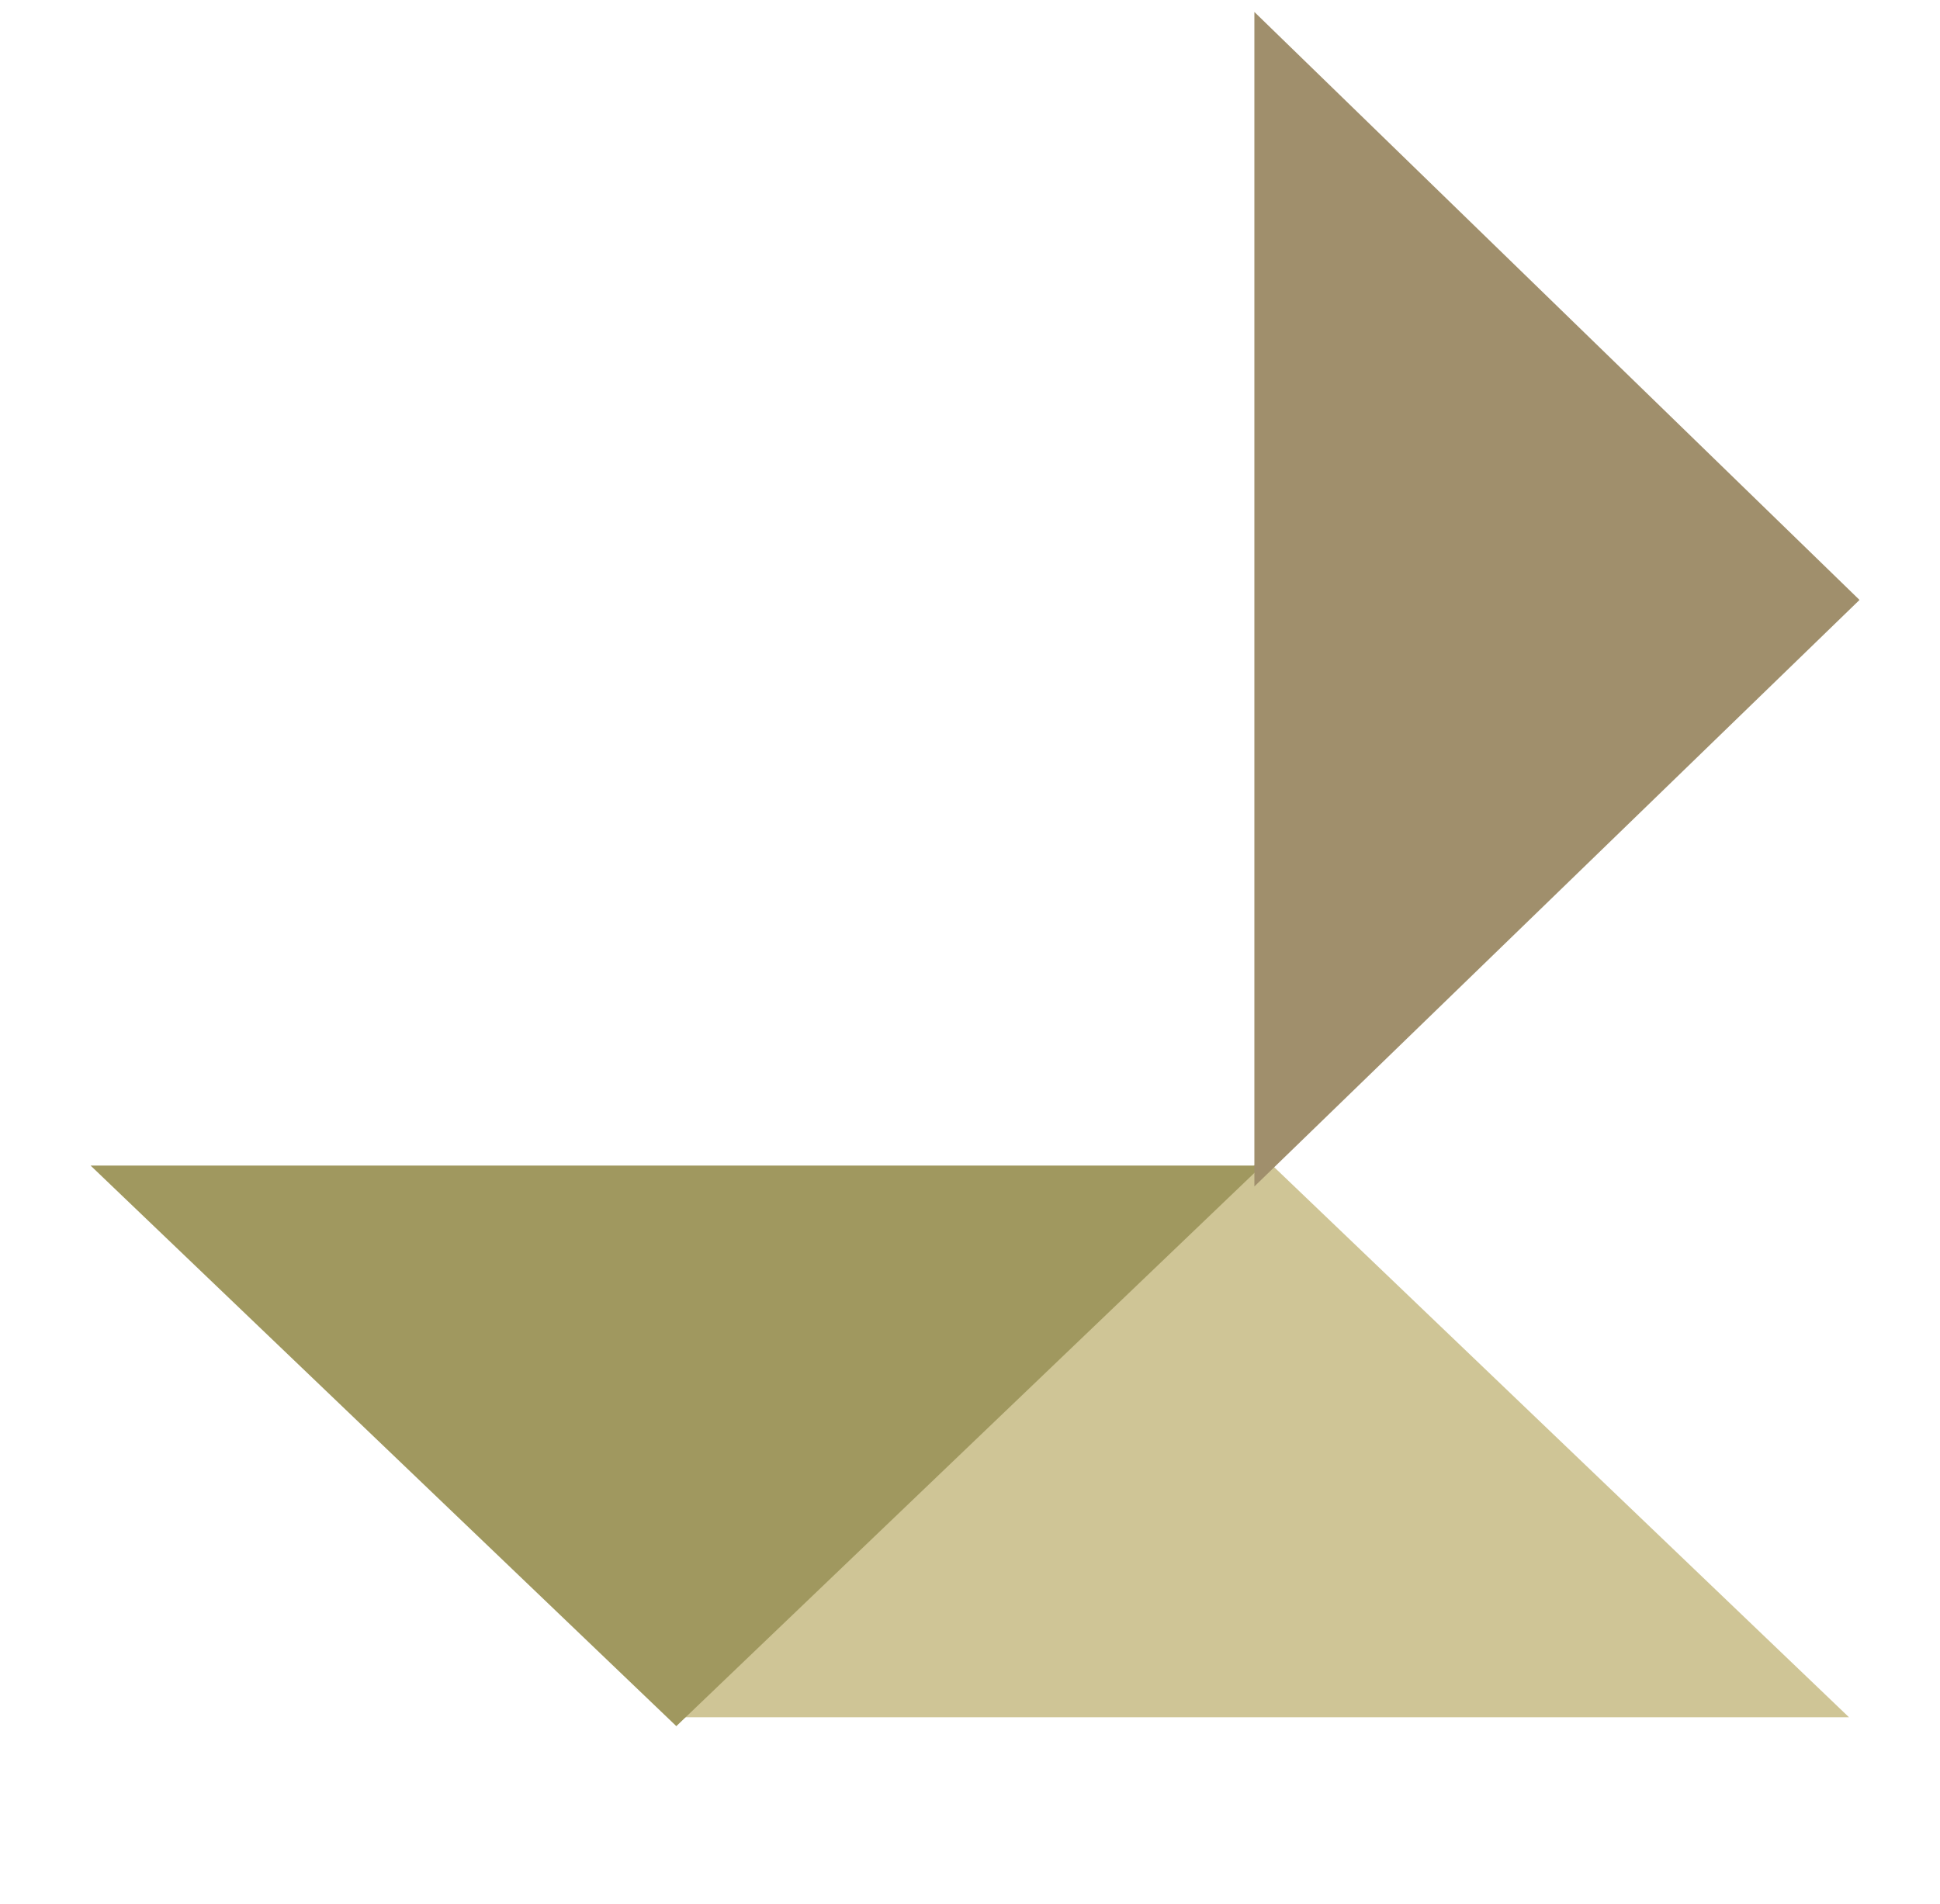
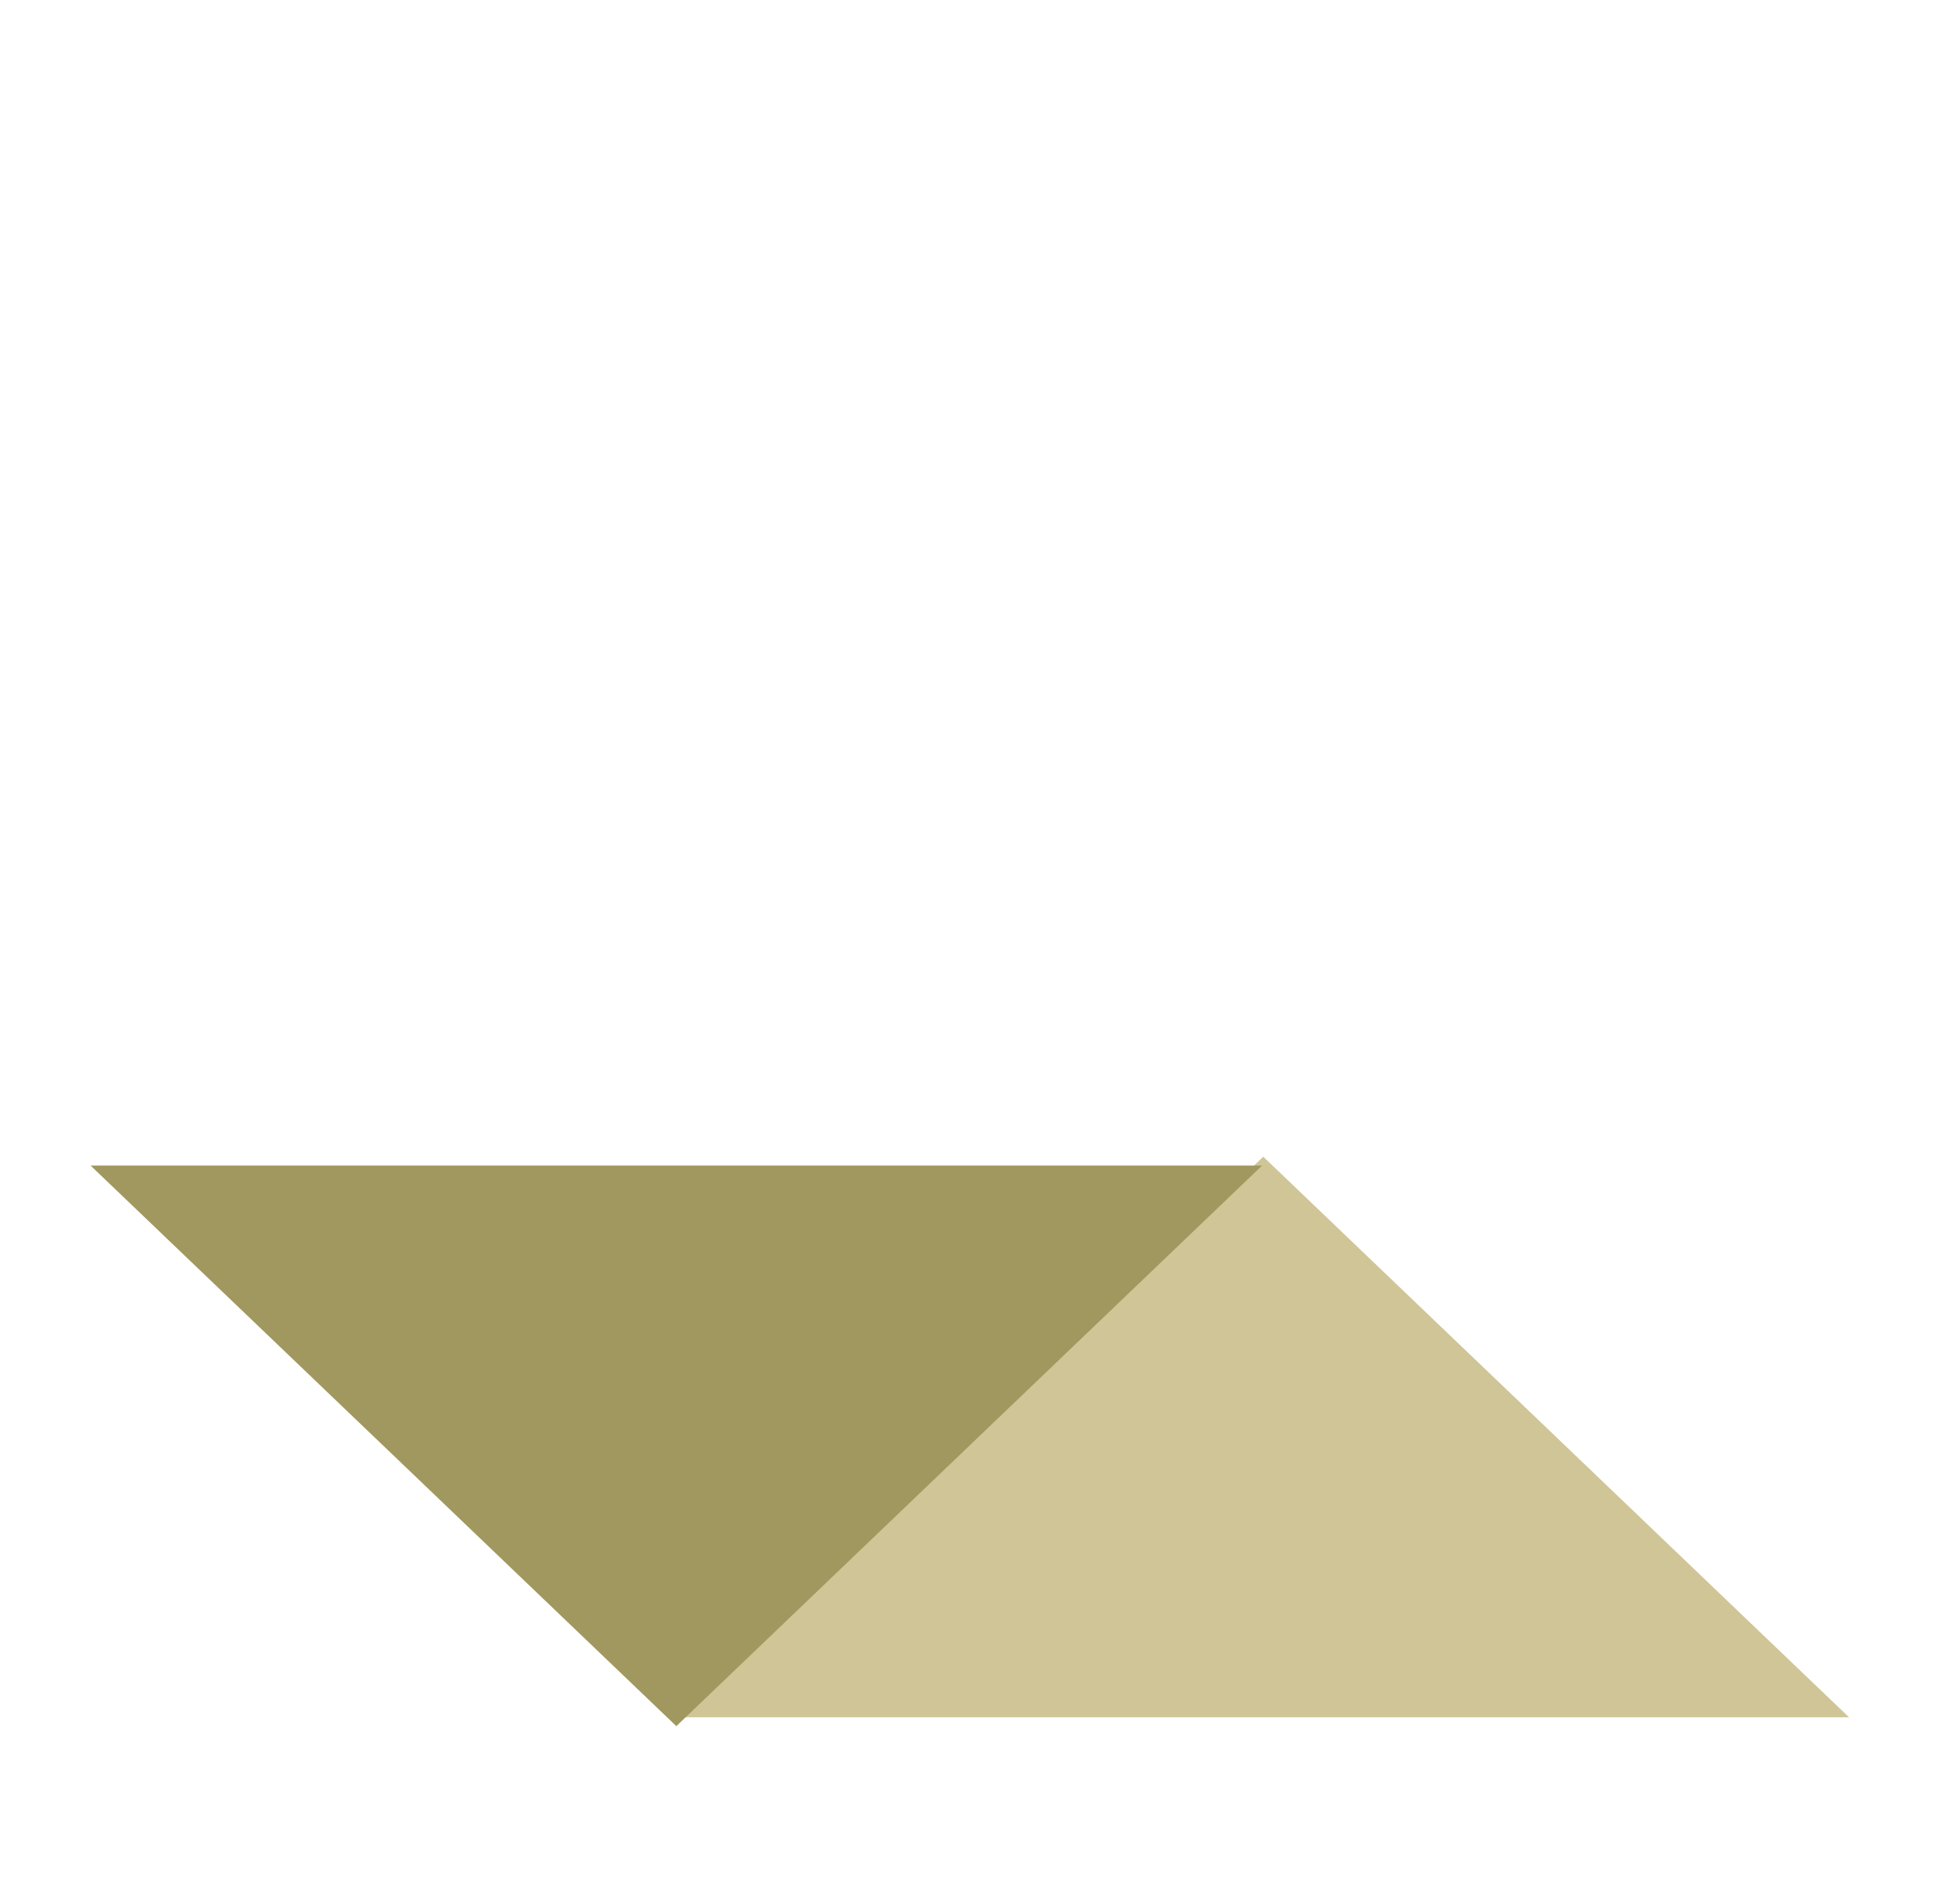
<svg xmlns="http://www.w3.org/2000/svg" width="109" height="107" viewBox="0 0 109 107" fill="none">
  <path d="M70.977 65L38.068 96.5H103.886L70.977 65Z" fill="#CFC596" />
  <path d="M38 97L70.909 65.5L5.091 65.5L38 97Z" fill="#A0985F" />
-   <path d="M104.478 33.713L70.478 0.672L70.478 66.672L104.478 33.713Z" fill="#A08F6C" />
</svg>